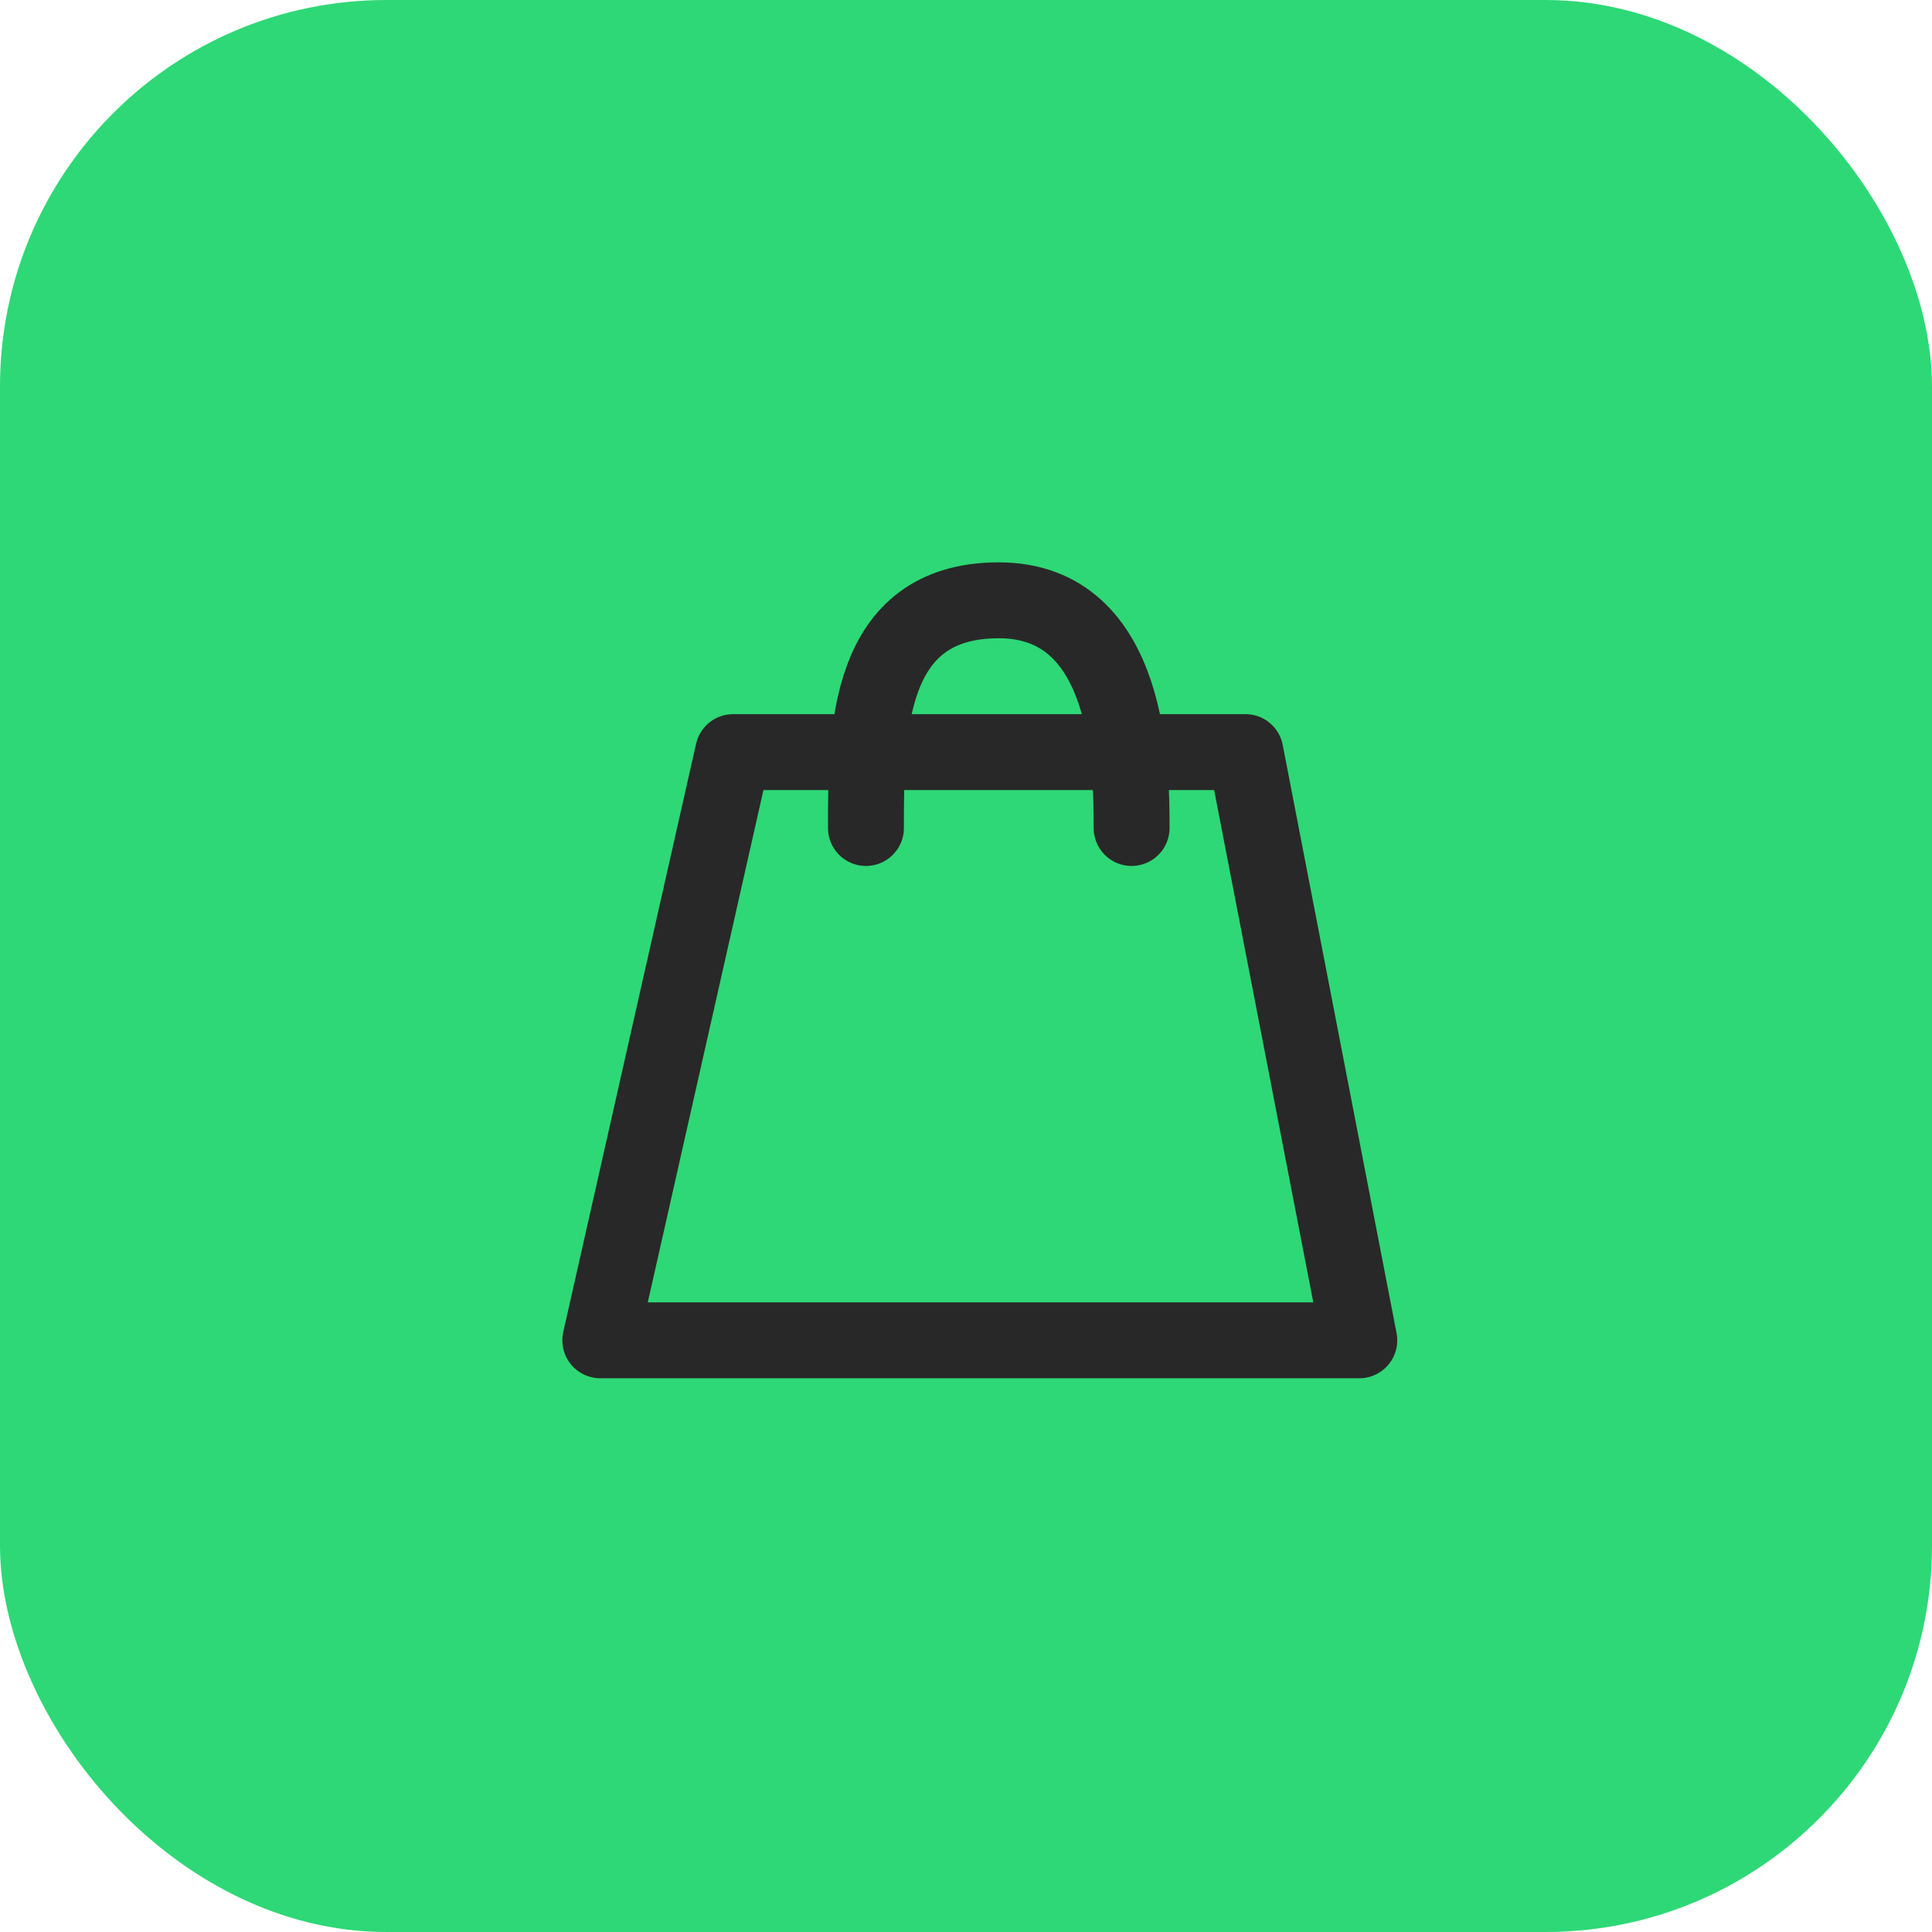
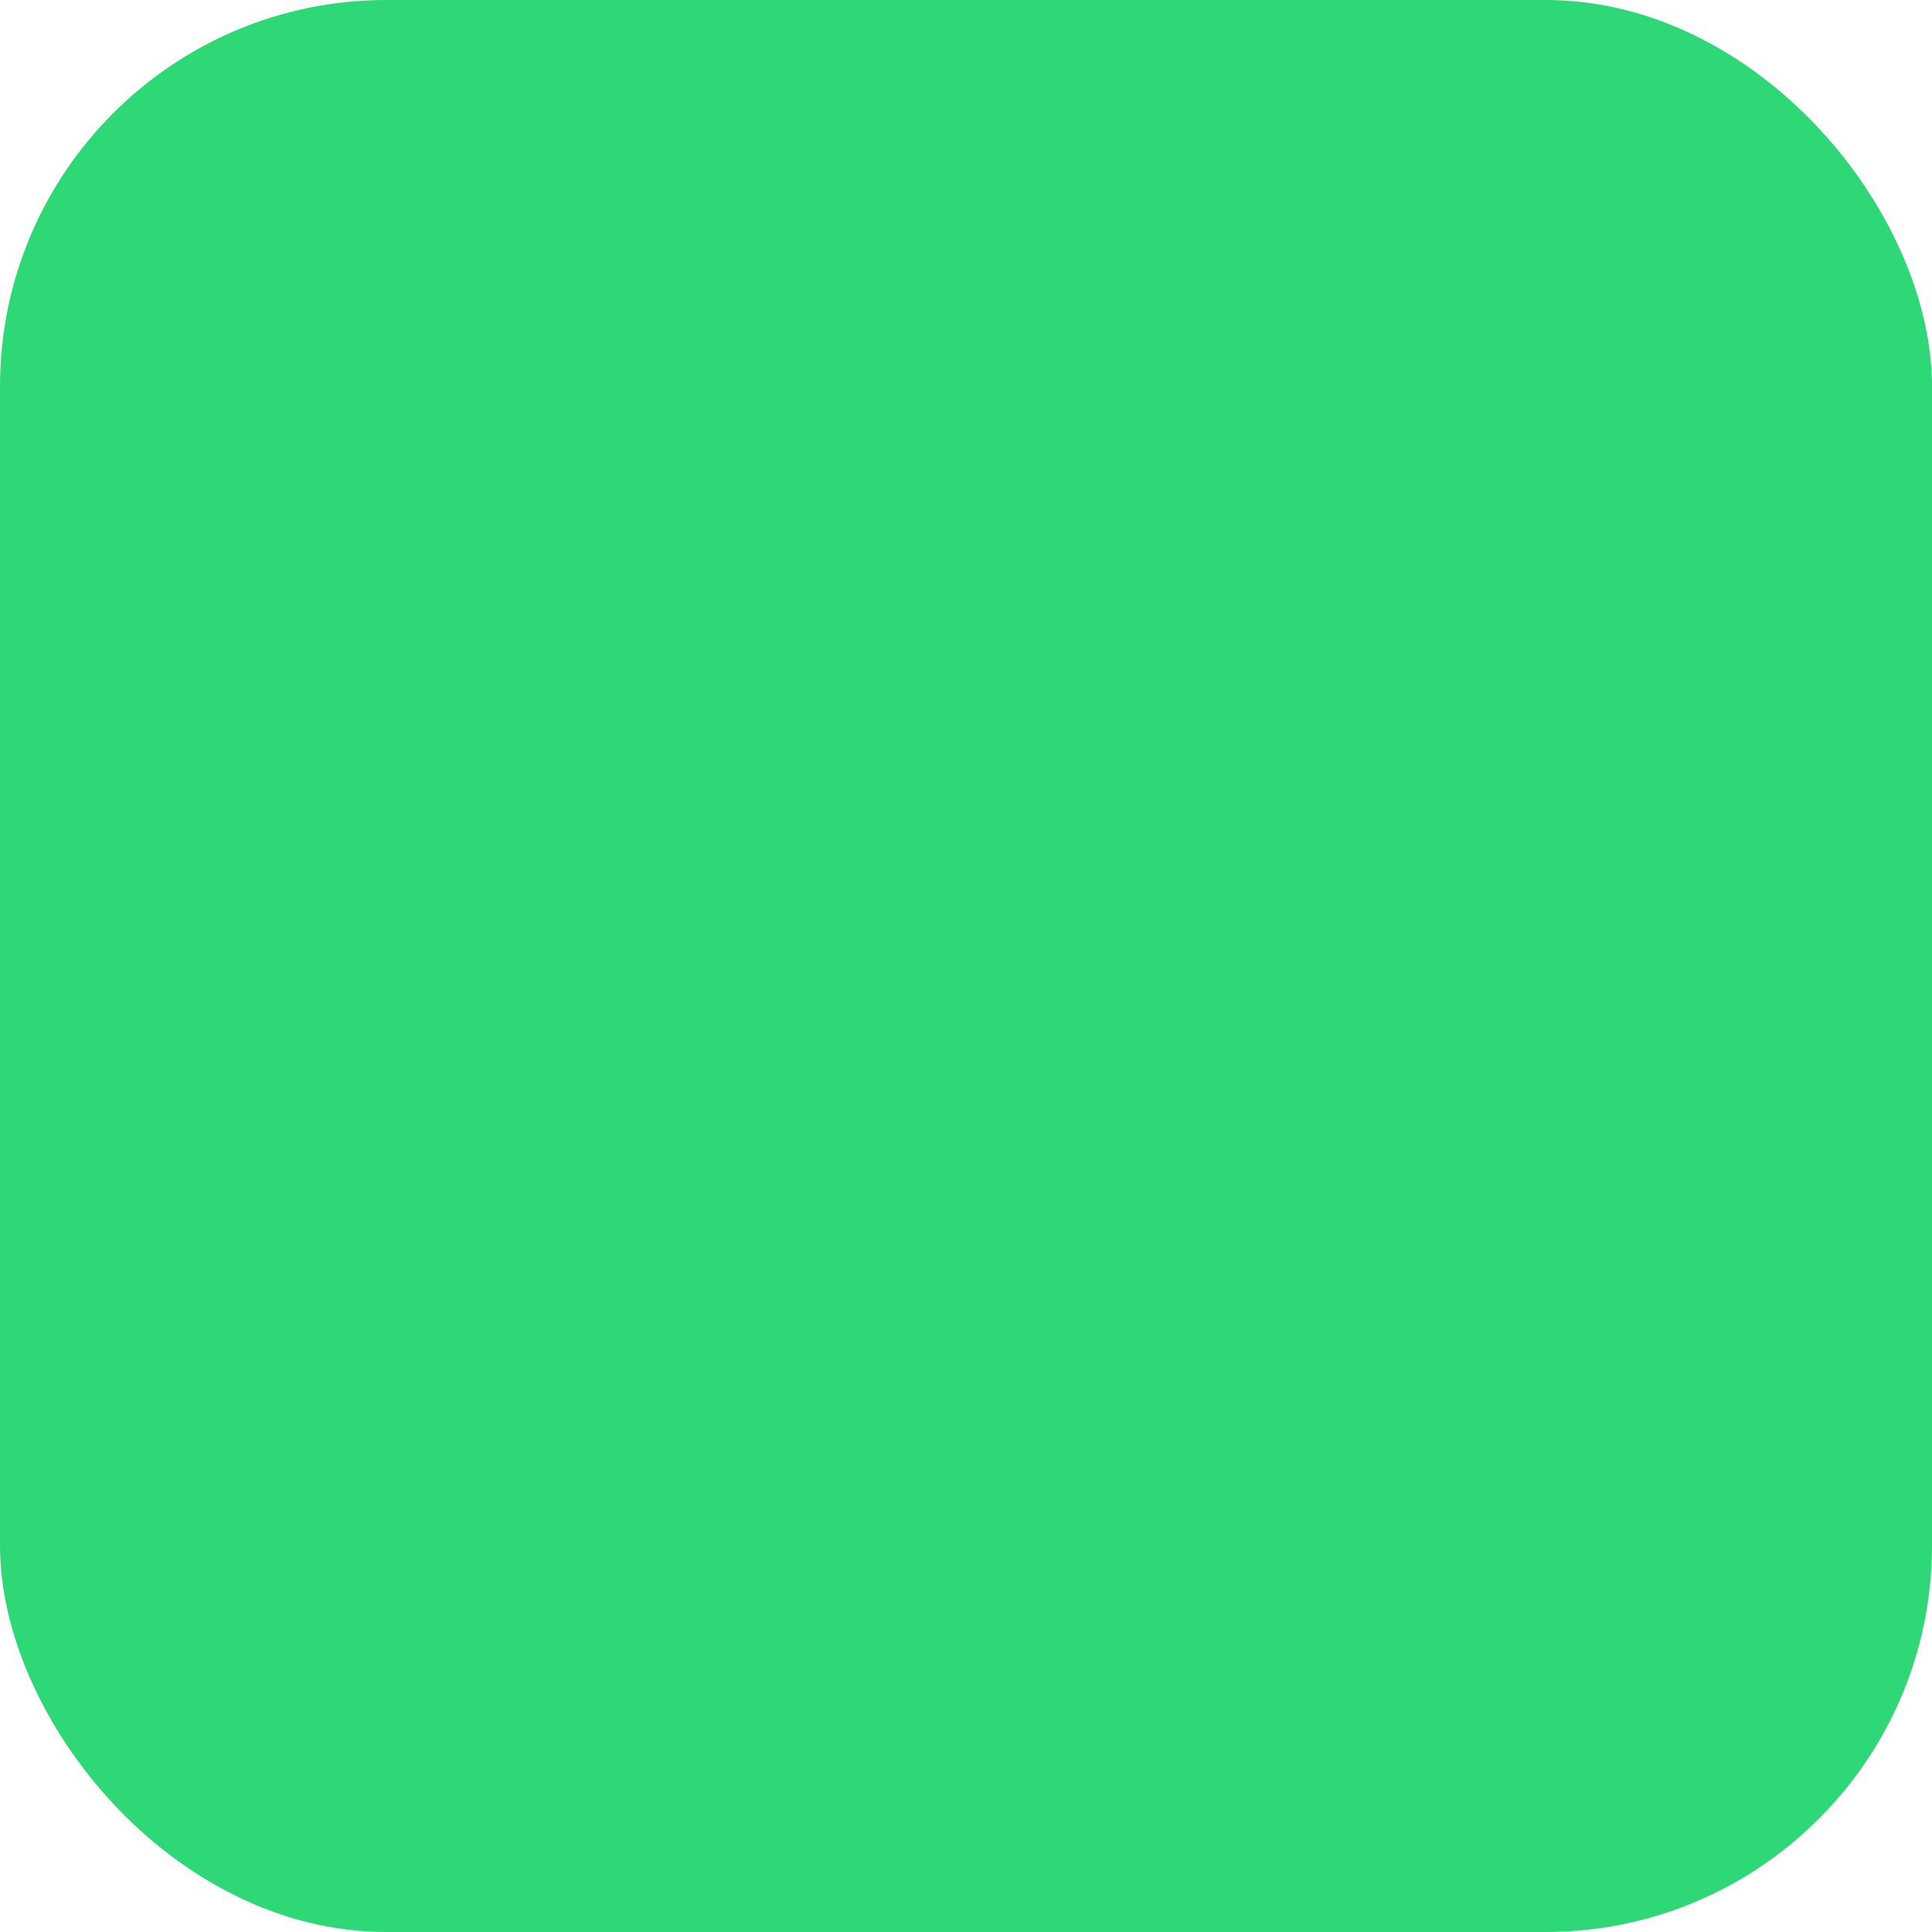
<svg xmlns="http://www.w3.org/2000/svg" width="70" height="70" viewBox="0 0 70 70" fill="none">
  <rect width="70" height="70" rx="14" fill="#2ED876" />
-   <path d="M26.562 27.25L21.75 48.562H49.25L45.125 27.25H26.562Z" stroke="#282828" stroke-width="2.75" stroke-linejoin="round" />
-   <path d="M31.375 30C31.375 26.562 31.375 21.75 36.188 21.75C41 21.75 41 27.938 41 30" stroke="#282828" stroke-width="2.75" stroke-linecap="round" stroke-linejoin="round" />
</svg>